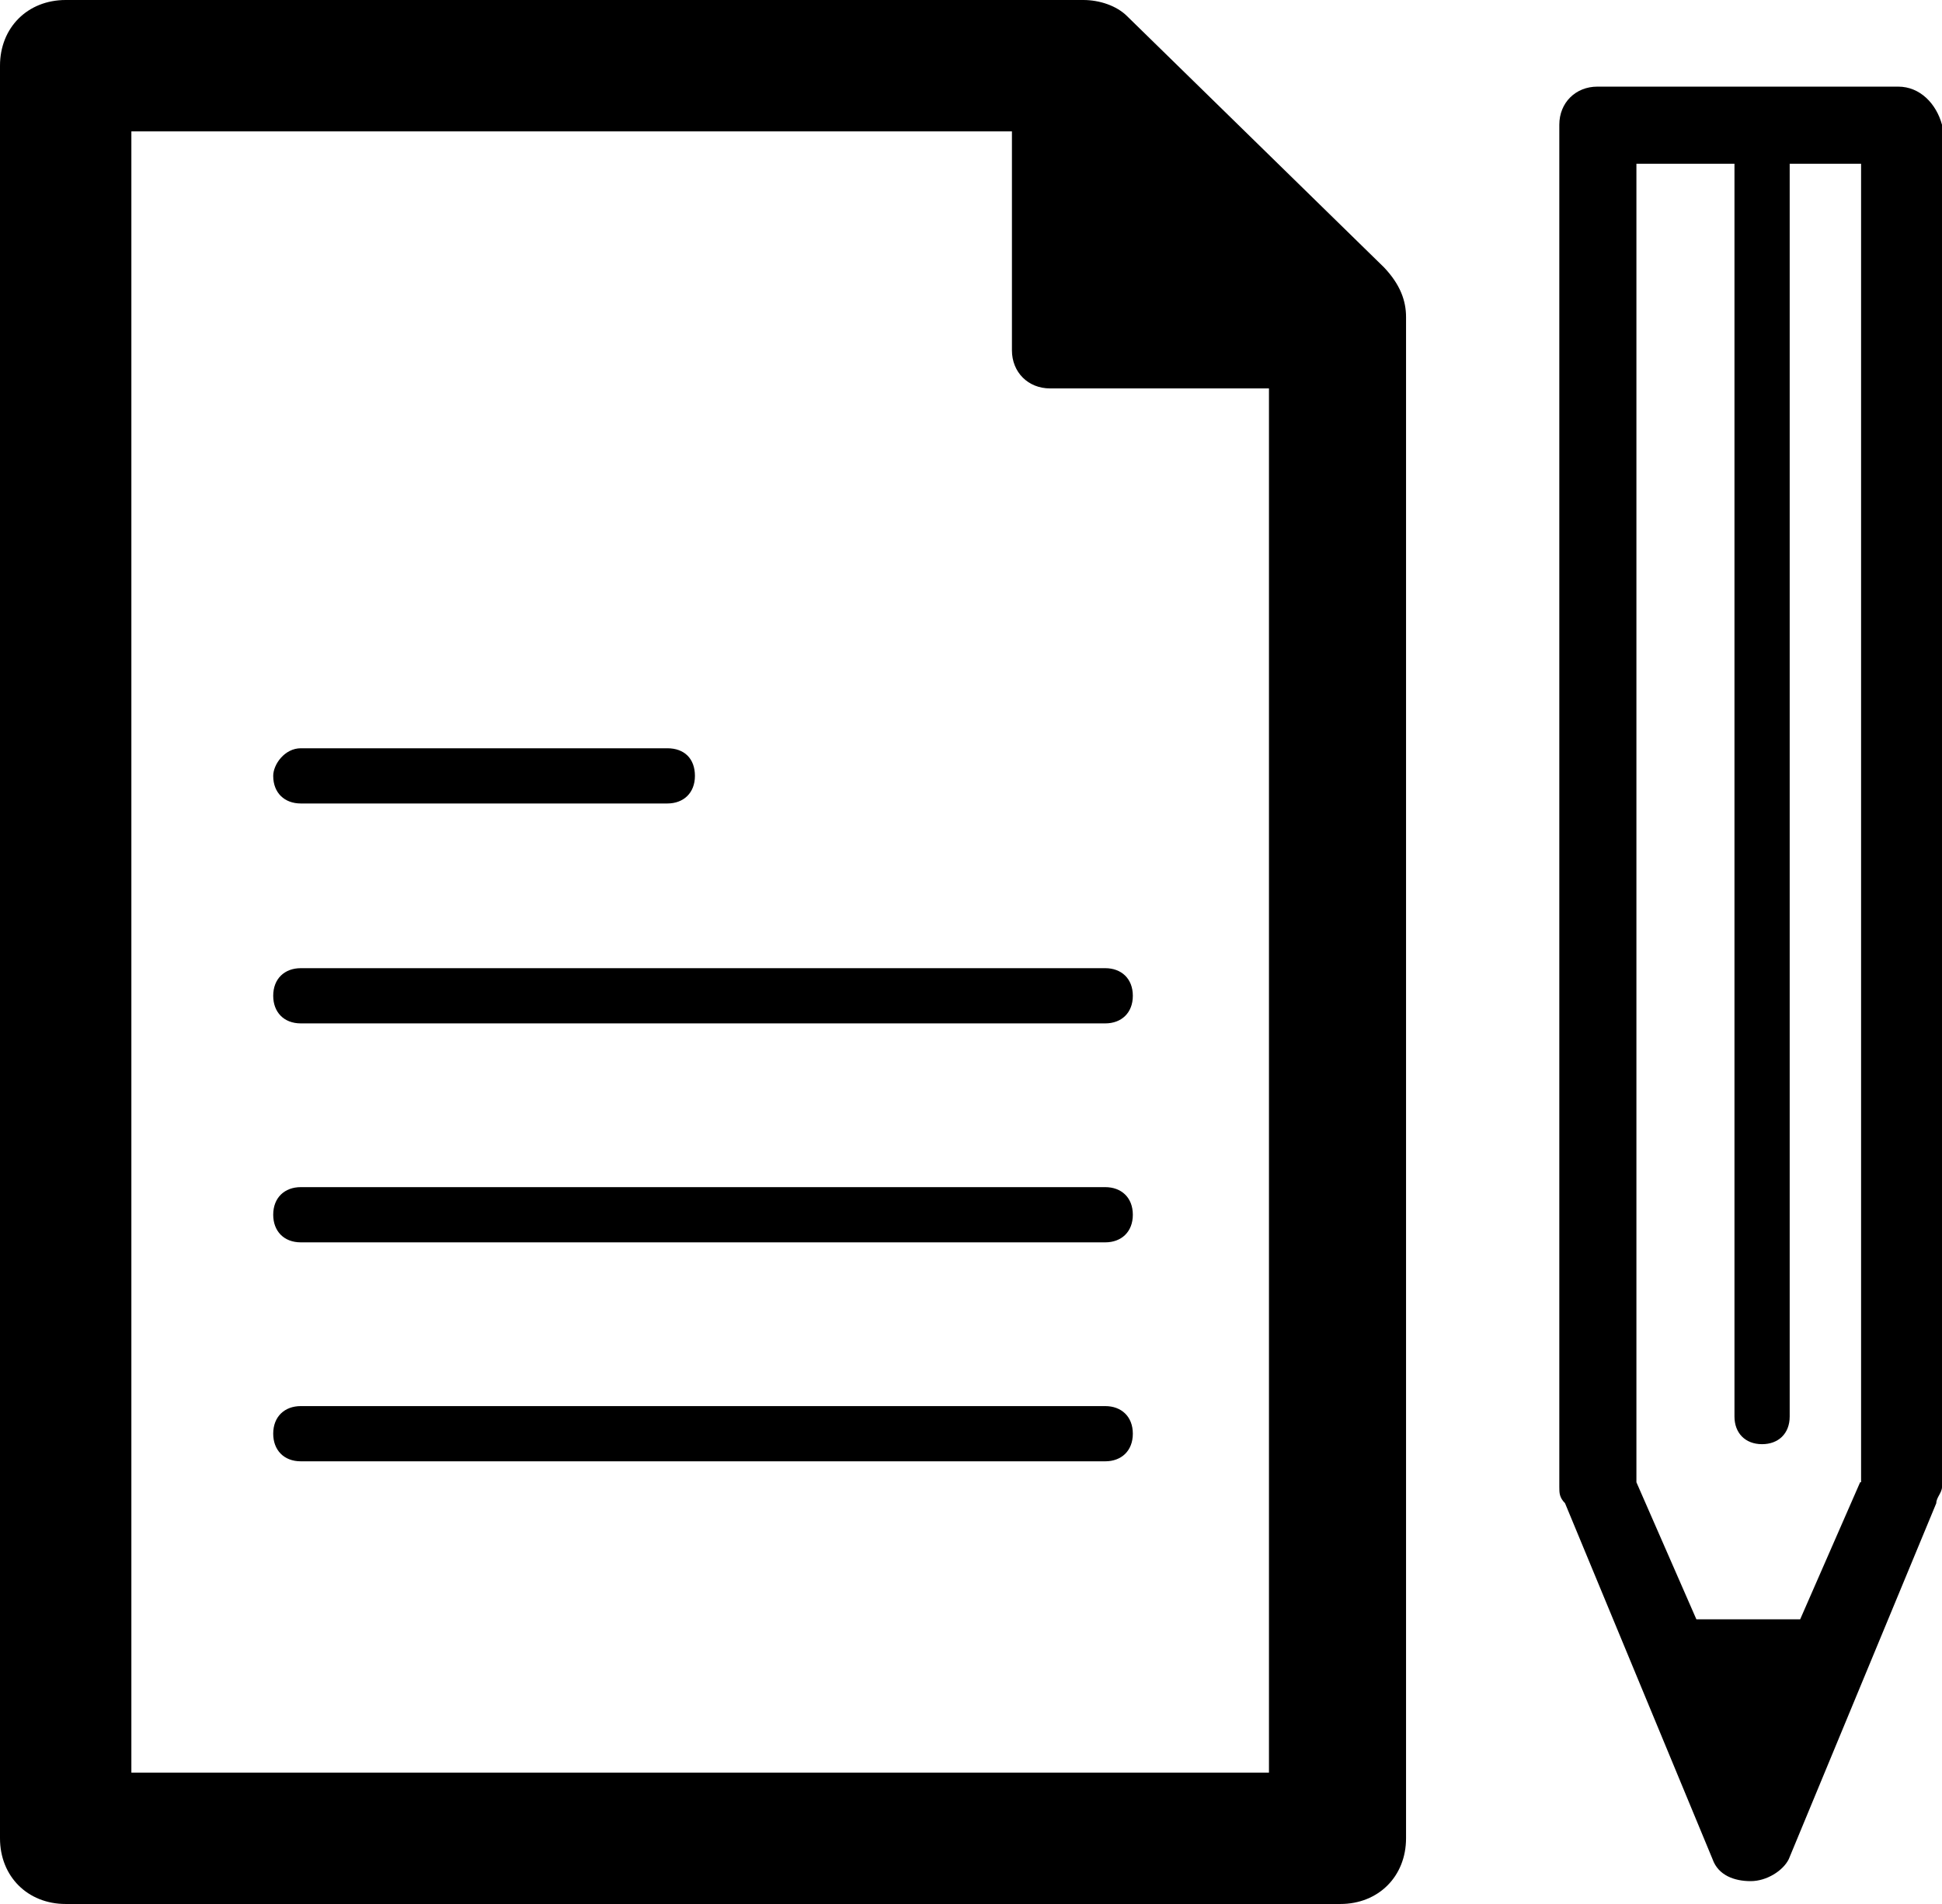
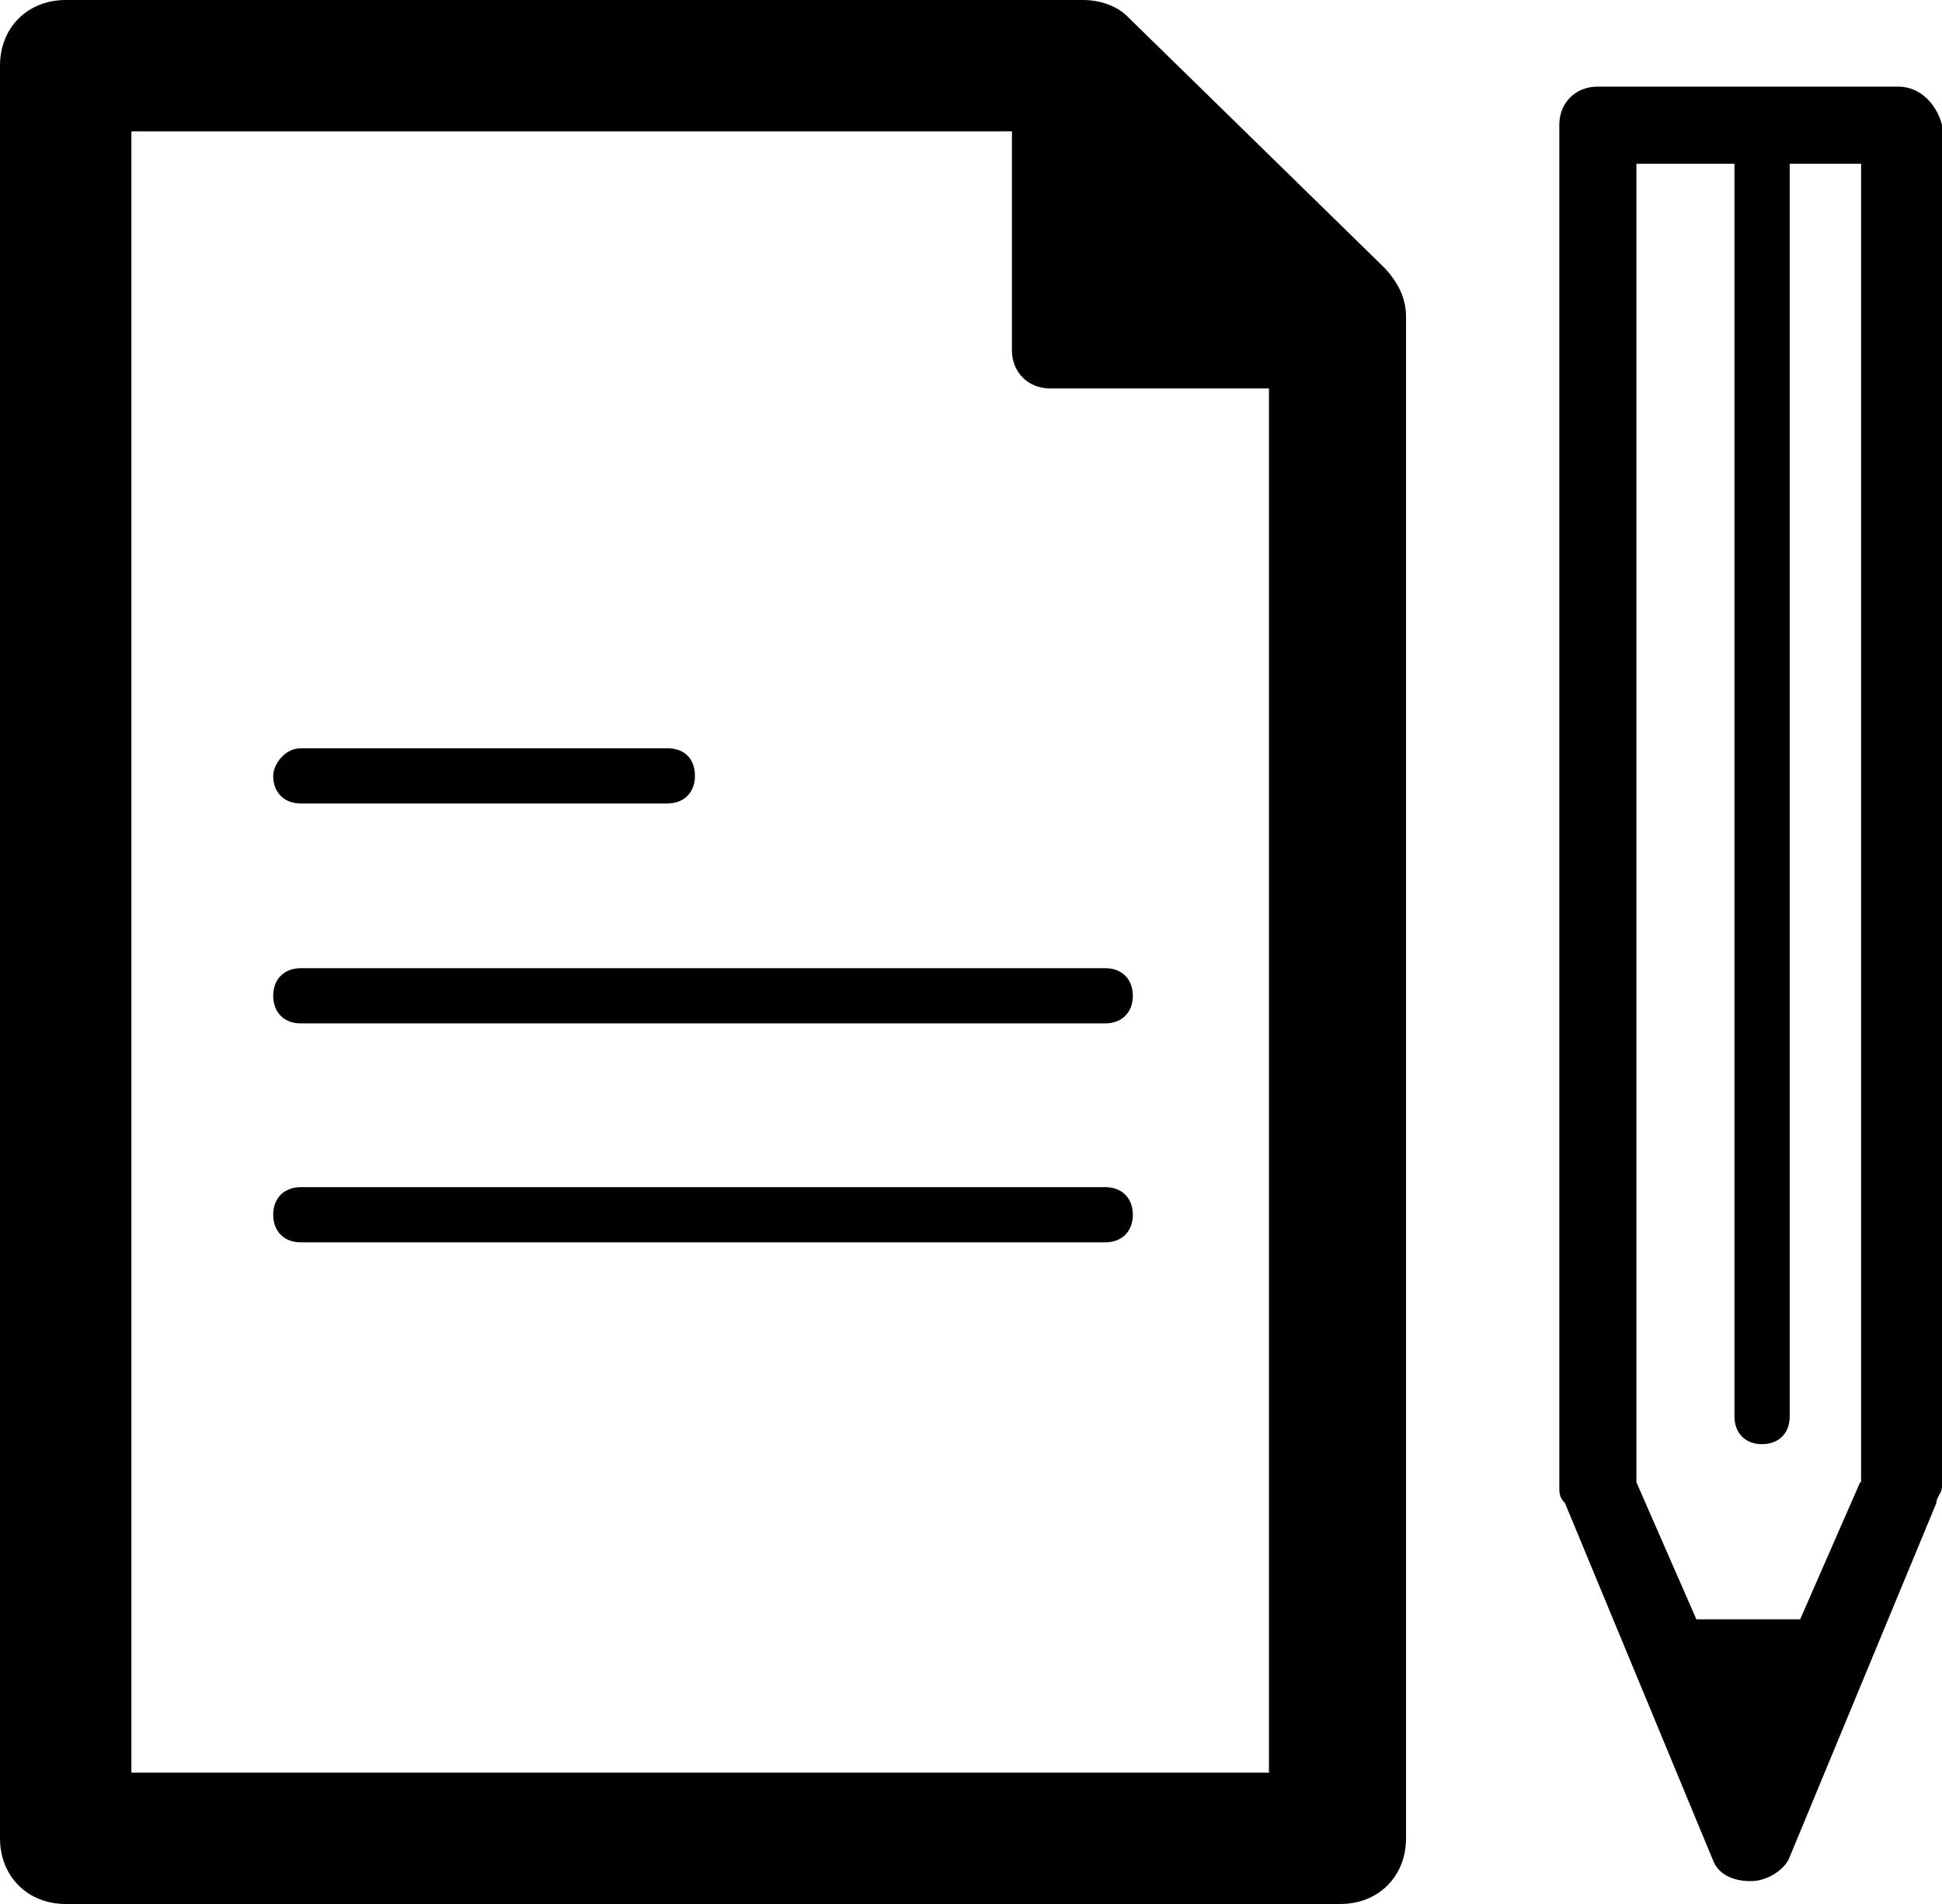
<svg xmlns="http://www.w3.org/2000/svg" version="1.1" id="Ebene_1" x="0px" y="0px" width="20.4px" height="20px" viewBox="288.28 410.95 20.4 20" enable-background="new 288.28 410.95 20.4 20" xml:space="preserve">
  <g>
-     <path d="M299.89,425.72h-8.45c-0.17,0-0.29,0.11-0.29,0.29c0,0.17,0.11,0.29,0.29,0.29h8.45c0.17,0,0.29-0.11,0.29-0.29   C300.18,425.83,300.06,425.72,299.89,425.72z" />
    <path d="M299.89,423.42h-8.45c-0.17,0-0.29,0.11-0.29,0.29c0,0.17,0.11,0.29,0.29,0.29h8.45c0.17,0,0.29-0.11,0.29-0.29   C300.18,423.53,300.06,423.42,299.89,423.42z" />
    <path d="M299.89,421.12h-8.45c-0.17,0-0.29,0.11-0.29,0.29c0,0.17,0.11,0.29,0.29,0.29h8.45c0.17,0,0.29-0.11,0.29-0.29   C300.18,421.23,300.06,421.12,299.89,421.12z" />
-     <path d="M291.44,419.39h3.85c0.17,0,0.29-0.11,0.29-0.29s-0.11-0.29-0.29-0.29h-3.85c-0.17,0-0.29,0.17-0.29,0.29   C291.15,419.28,291.27,419.39,291.44,419.39z" />
+     <path d="M291.44,419.39h3.85c0.17,0,0.29-0.11,0.29-0.29s-0.11-0.29-0.29-0.29h-3.85c-0.17,0-0.29,0.17-0.29,0.29   C291.15,419.28,291.27,419.39,291.44,419.39" />
    <path d="M300.12,411.12c-0.11-0.11-0.29-0.17-0.46-0.17h-10.69c-0.4,0-0.69,0.29-0.69,0.69v18.62c0,0.4,0.29,0.69,0.69,0.69h13.39   c0.4,0,0.69-0.29,0.69-0.69v-15.98c0-0.17-0.06-0.34-0.23-0.52L300.12,411.12z M289.66,429.57v-17.24h9.25v2.3   c0,0.23,0.17,0.4,0.4,0.4h2.3v14.54H289.66z" />
    <path d="M308.22,411.86h-3.16c-0.23,0-0.4,0.17-0.4,0.4v14.31c0,0.06,0,0.11,0.06,0.17l1.55,3.74c0.06,0.17,0.23,0.23,0.4,0.23   c0.17,0,0.34-0.11,0.4-0.23l1.55-3.74c0-0.06,0.06-0.11,0.06-0.17v-14.31C308.62,412.04,308.45,411.86,308.22,411.86z    M307.82,426.52l-0.63,1.44h-1.09l-0.63-1.44v-13.85h1.03l0,0v13.16c0,0.17,0.11,0.29,0.29,0.29c0.17,0,0.29-0.11,0.29-0.29v-13.16   l0,0h0.75V426.52z" />
  </g>
</svg>